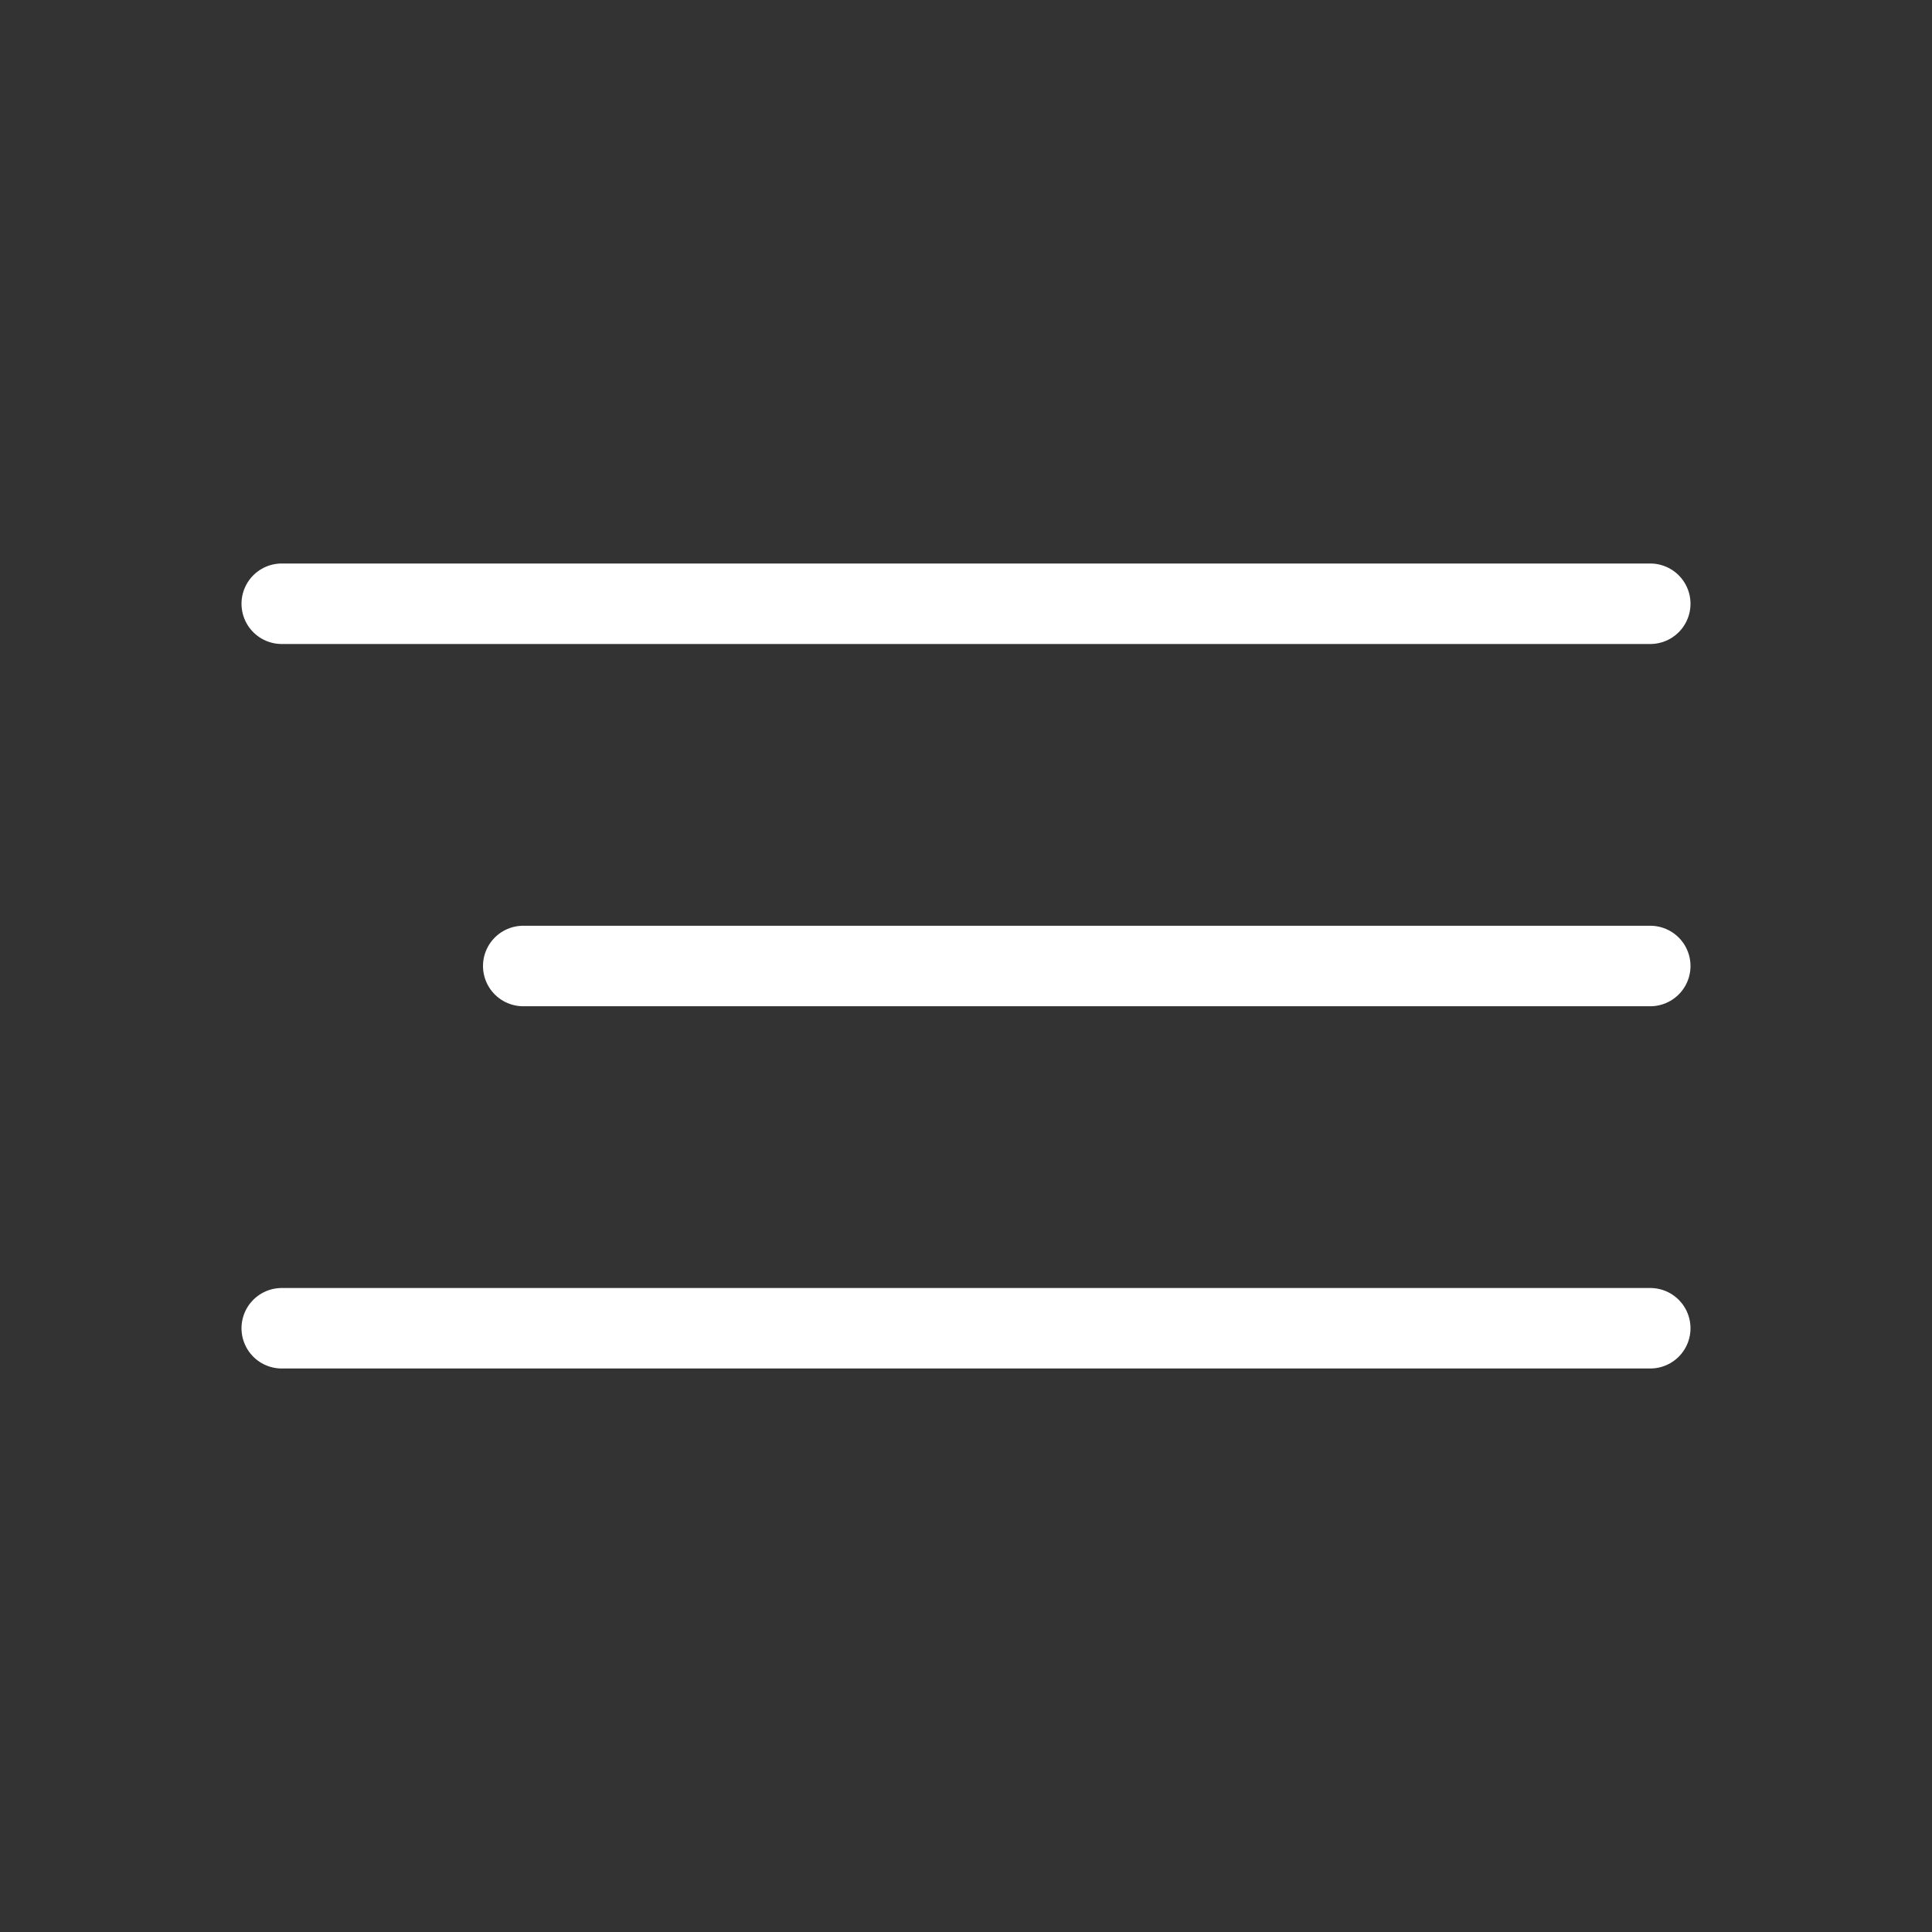
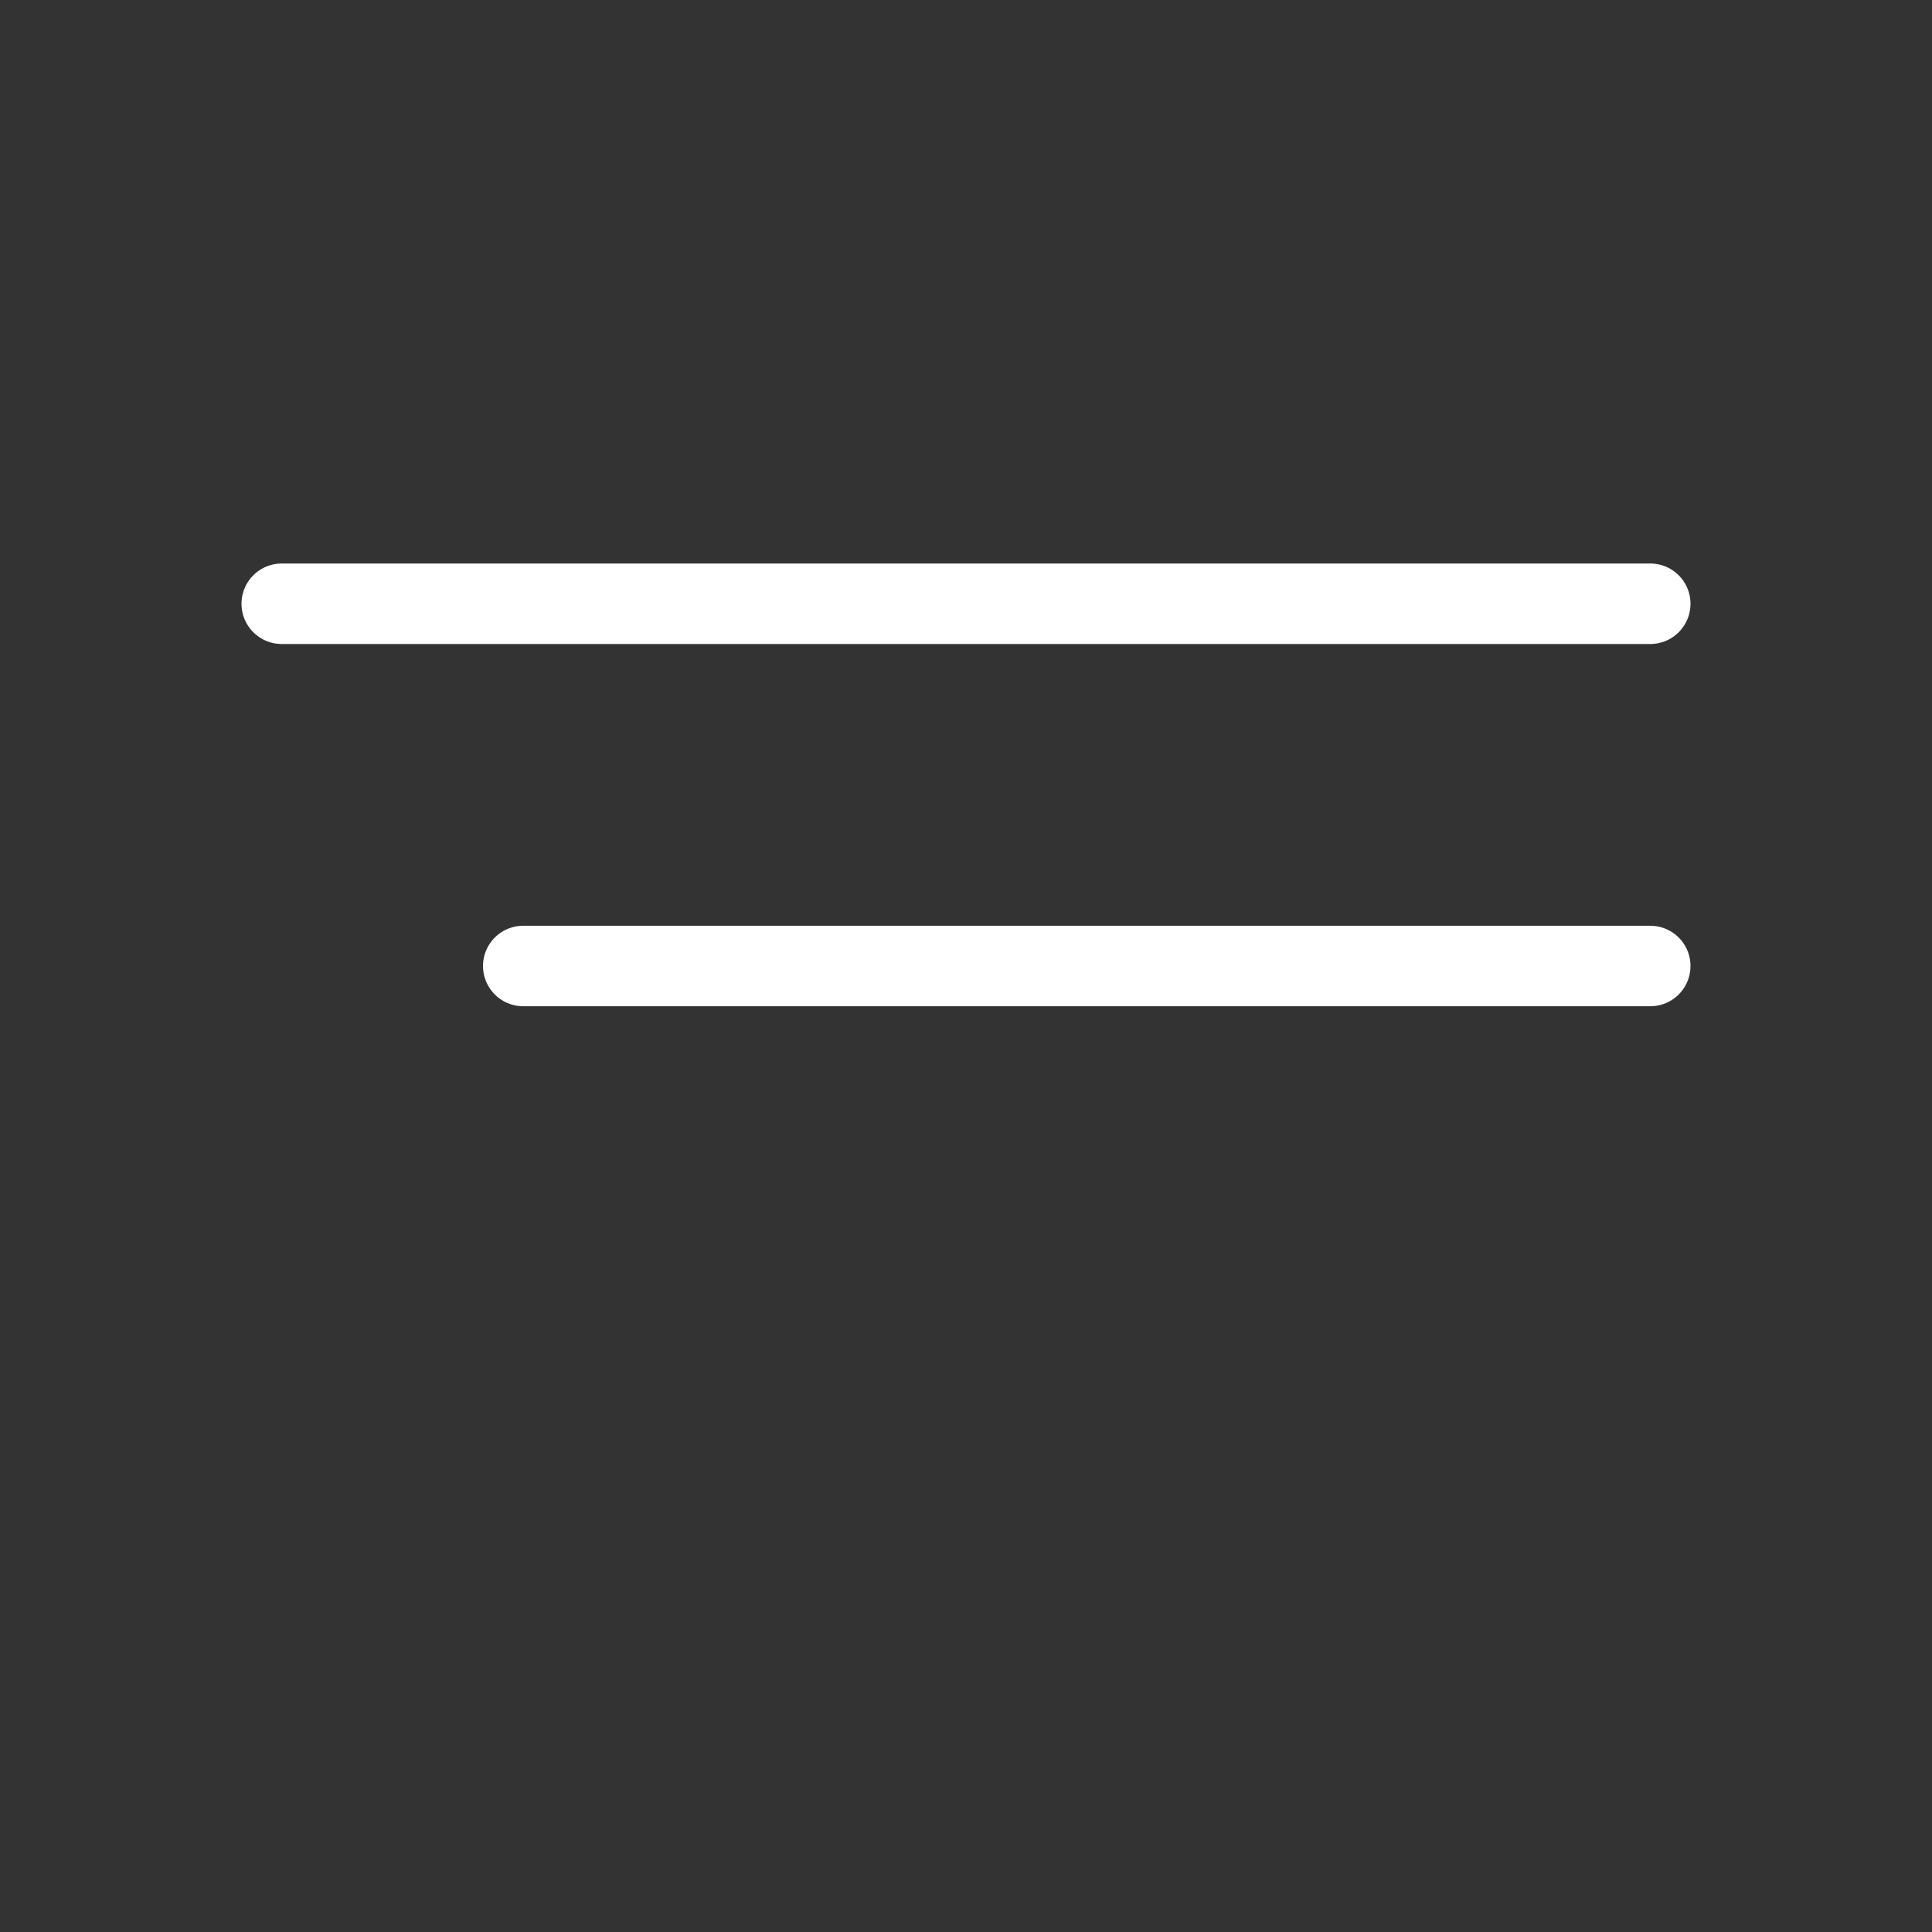
<svg xmlns="http://www.w3.org/2000/svg" width="24" height="24" viewBox="0 0 24 24" fill="none">
  <rect x="0" y="0" width="24" height="24" fill="#333333" stroke="none" />
-   <path d="M20.5 7.5H3.5M20.5 12H6.5M20.5 16.5H3.5" stroke="white" stroke-linecap="round" />
+   <path d="M20.5 7.5H3.5M20.5 12H6.5M20.5 16.5" stroke="white" stroke-linecap="round" />
</svg>